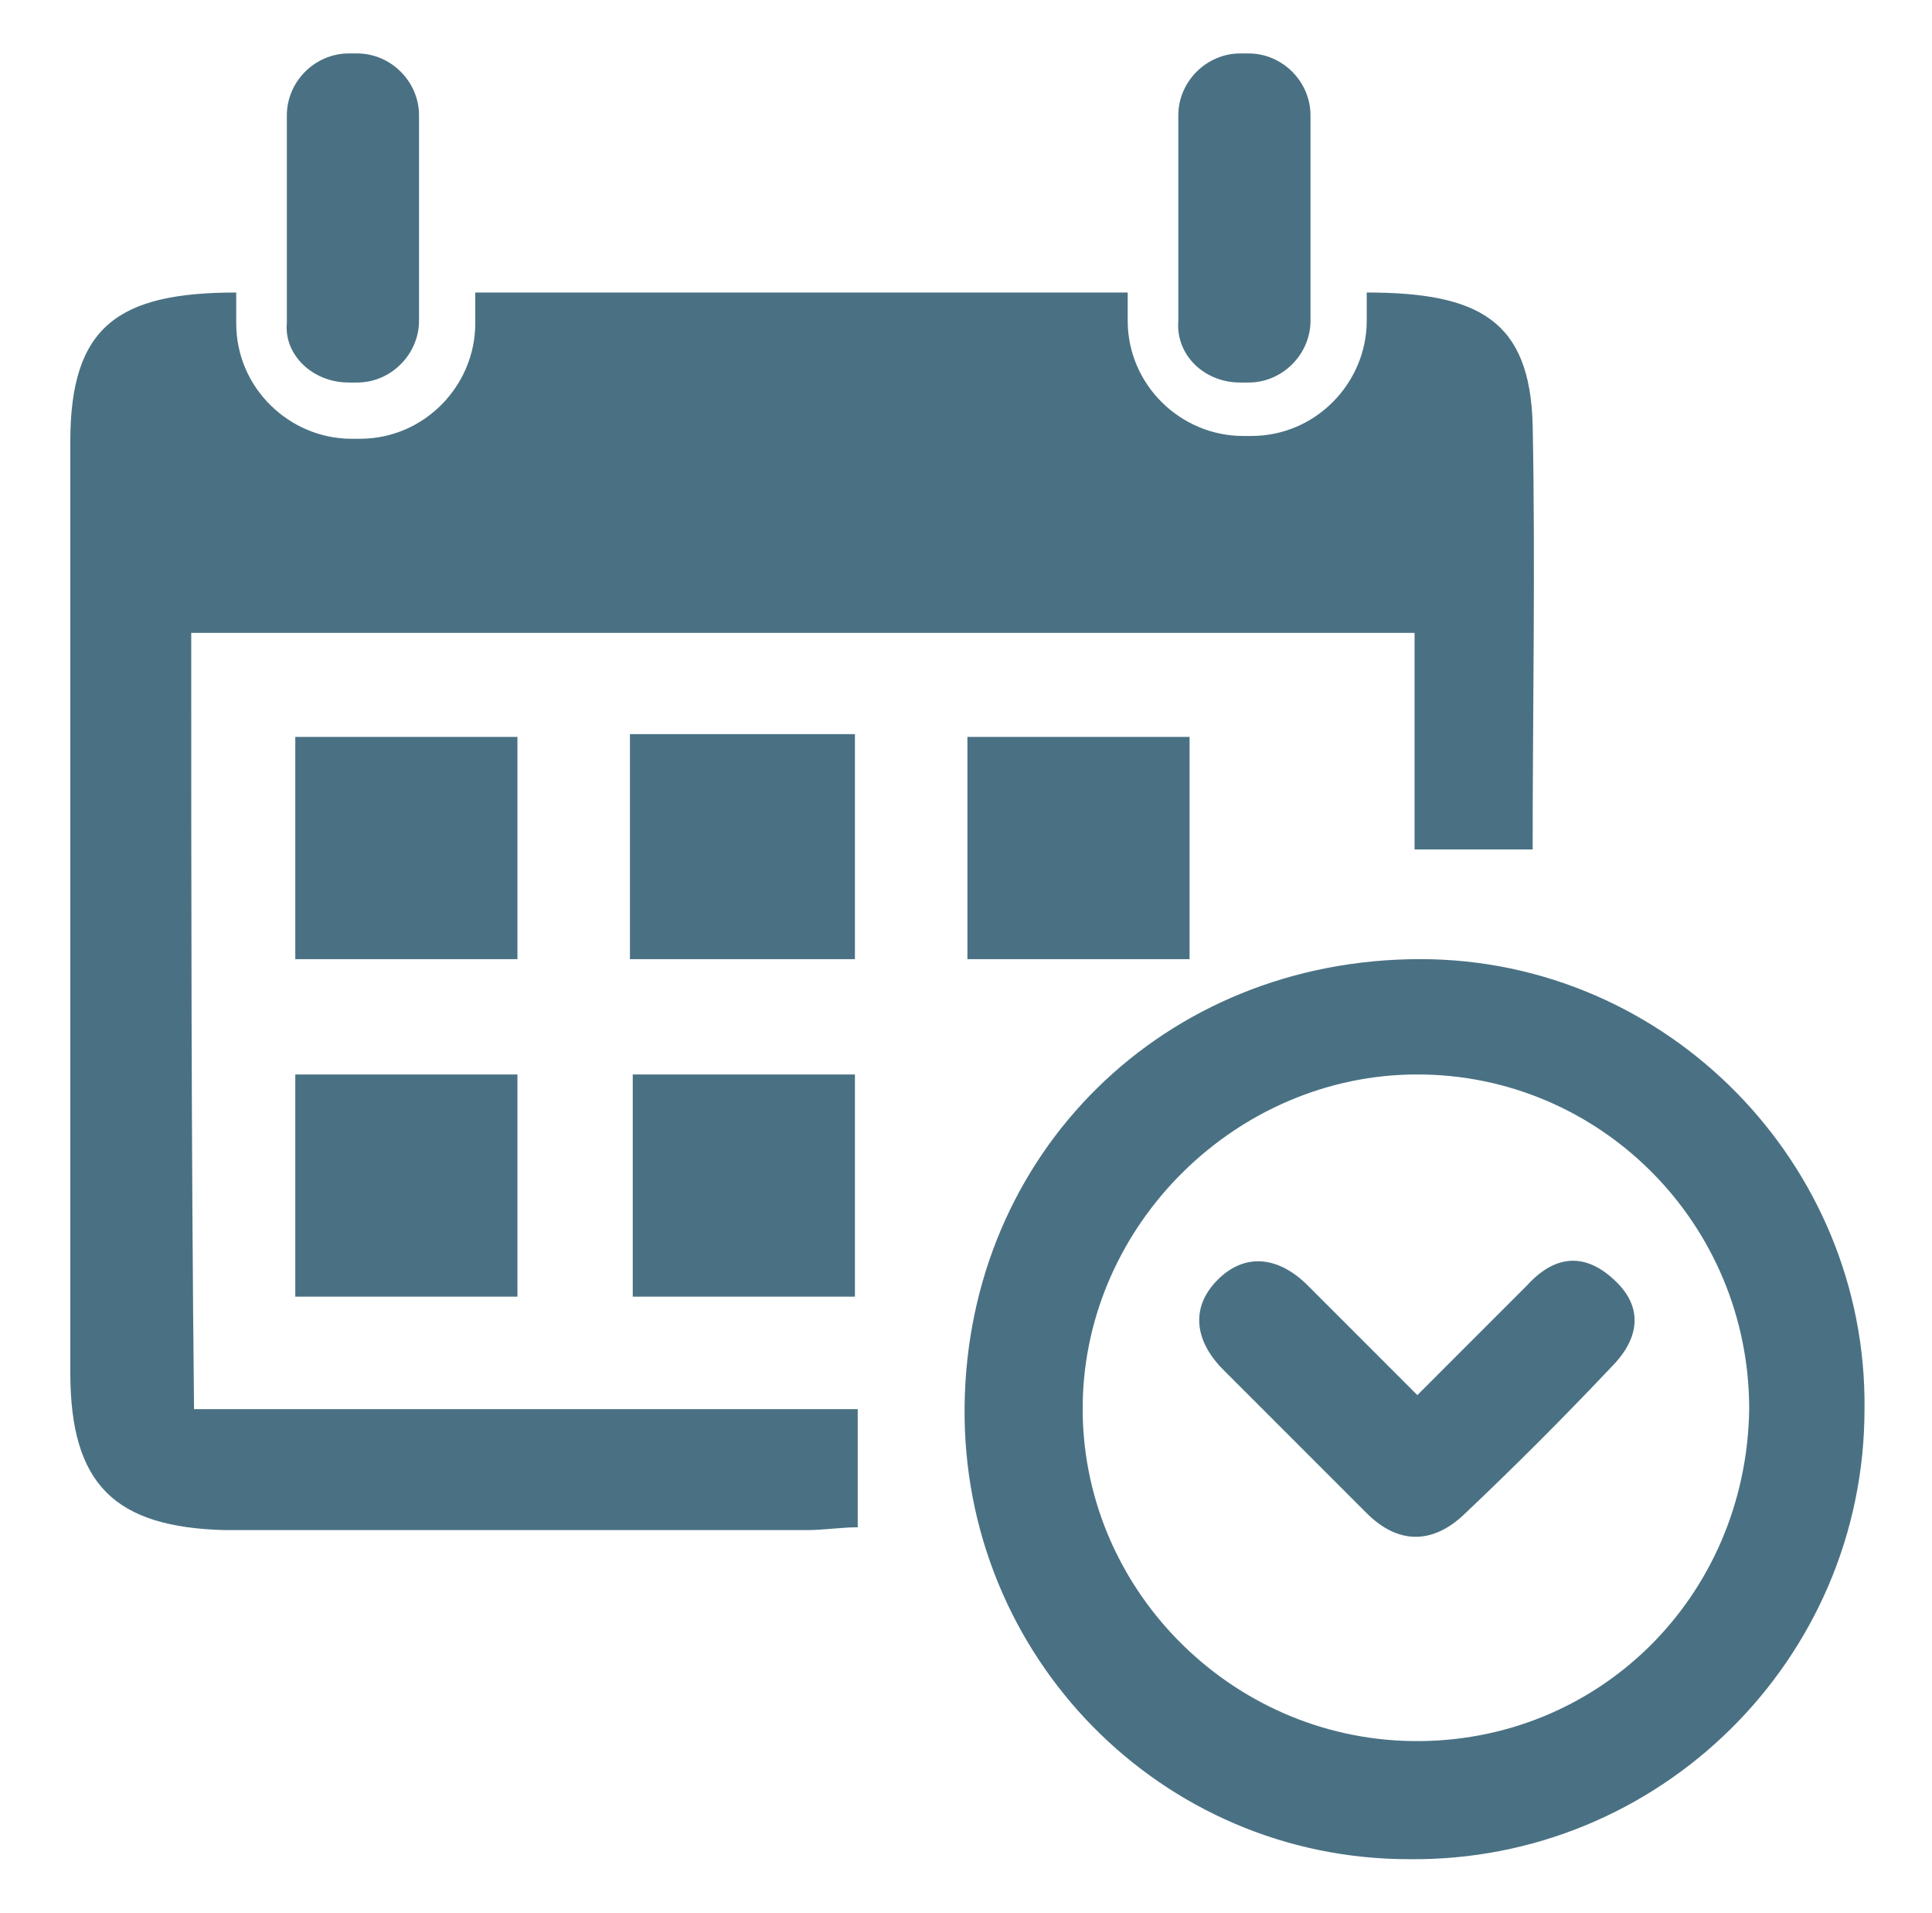
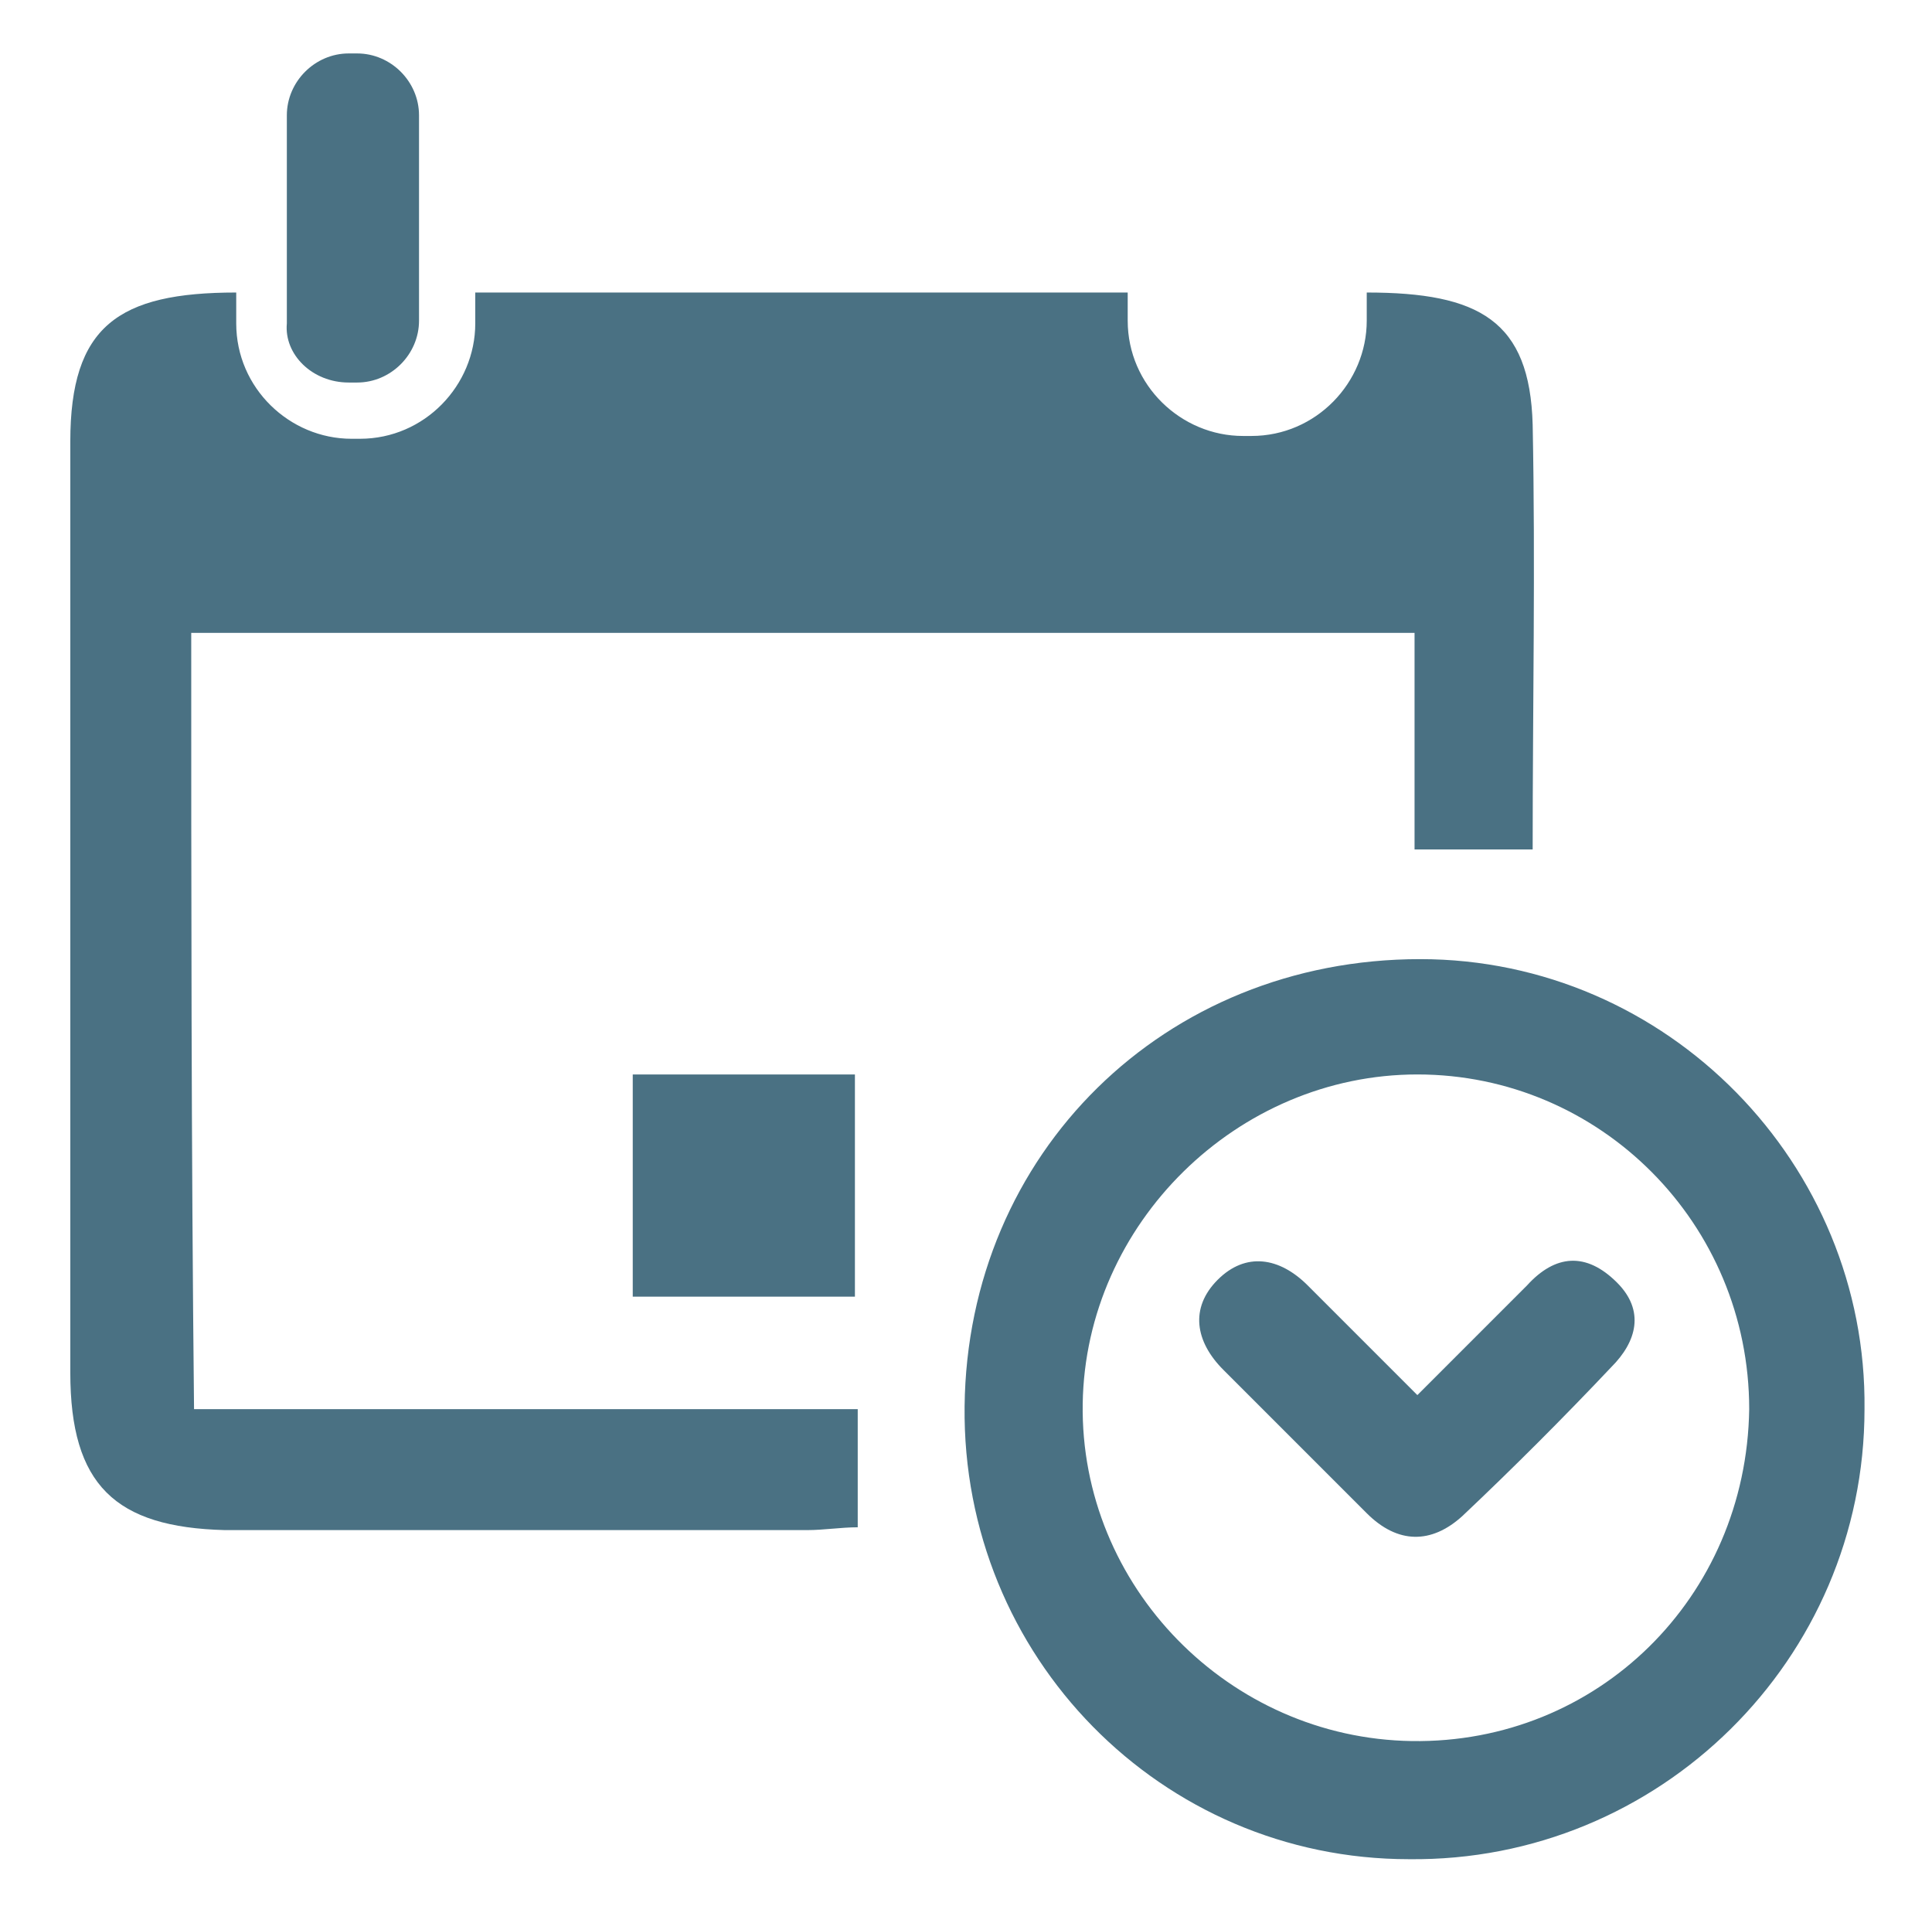
<svg xmlns="http://www.w3.org/2000/svg" version="1.1" id="圖層_1" x="0px" y="0px" width="68.7px" height="68px" viewBox="0 0 68.7 68" style="enable-background:new 0 0 68.7 68;" xml:space="preserve">
  <style type="text/css">
	.st0{fill:#4A7183;}
</style>
  <g>
    <g>
      <path class="st0" d="M6.8,22.5c14.5,0,28.9,0,43.5,0c0,2.7,0,5.2,0,7.7c1.5,0,2.7,0,4.2,0c0-5.1,0.1-10.1,0-15.1    c-0.1-3.7-1.9-4.7-5.9-4.7v1c0,2.2-1.8,4.1-4.1,4.1h-0.3c-2.2,0-4.1-1.8-4.1-4.1v-1l-23.2,0v1.1c0,2.2-1.8,4.1-4.1,4.1h-0.3    c-2.2,0-4.1-1.8-4.1-4.1v-1.1c-4.2,0-5.9,1.2-5.9,5.3c0,11,0,22,0,33.1c0,4,1.6,5.5,5.5,5.6c6.9,0,13.8,0,20.7,0    c0.6,0,1.2-0.1,1.8-0.1c0-1.4,0-2.7,0-4.2c-7.9,0-15.7,0-23.6,0C6.8,40.7,6.8,31.6,6.8,22.5z" />
      <path class="st0" d="M50.5,34.1c-9.1,0-16.1,6.9-16.2,15.9c-0.1,8.9,7,16.1,15.8,16.1c8.9,0.1,16.2-7.1,16.2-16    C66.4,41.4,59.3,34.1,50.5,34.1z M50.2,61.9c-6.5-0.1-11.8-5.5-11.7-12c0.1-6.4,5.5-11.7,11.9-11.7c6.5,0,11.8,5.3,11.8,11.9    C62.1,56.8,56.8,62,50.2,61.9z" />
-       <path class="st0" d="M30.4,34.1c0-2.7,0-5.3,0-8c-2.7,0-5.2,0-8,0c0,2.7,0,5.3,0,8C25.1,34.1,27.7,34.1,30.4,34.1z" />
-       <path class="st0" d="M10.5,26.2c0,2.8,0,5.3,0,7.9c2.7,0,5.3,0,7.9,0c0-2.7,0-5.3,0-7.9C15.7,26.2,13.1,26.2,10.5,26.2z" />
-       <path class="st0" d="M42.3,34.1c0-2.7,0-5.2,0-7.9c-2.7,0-5.3,0-7.9,0c0,2.7,0,5.3,0,7.9C37.1,34.1,39.7,34.1,42.3,34.1z" />
-       <path class="st0" d="M10.5,46.1c2.8,0,5.3,0,7.9,0c0-2.7,0-5.3,0-7.9c-2.7,0-5.3,0-7.9,0C10.5,40.9,10.5,43.5,10.5,46.1z" />
      <path class="st0" d="M54.3,45.7c-1.2,1.2-2.5,2.5-3.9,3.9c-1.4-1.4-2.7-2.7-3.9-3.9c-1-1-2.2-1.2-3.2-0.2c-1,1-0.8,2.2,0.2,3.2    c1.7,1.7,3.4,3.4,5.1,5.1c1.1,1.1,2.3,1.1,3.4,0.1c1.8-1.7,3.6-3.5,5.3-5.3c0.9-0.9,1.2-2,0.2-3C56.4,44.5,55.3,44.6,54.3,45.7z" />
      <path class="st0" d="M22.5,46.1c2.7,0,5.3,0,7.9,0c0-2.7,0-5.3,0-7.9c-2.7,0-5.2,0-7.9,0C22.5,40.9,22.5,43.5,22.5,46.1z" />
      <path class="st0" d="M12.4,13.6h0.3c1.2,0,2.2-1,2.2-2.2v-1.1V4.1c0-1.2-1-2.2-2.2-2.2h-0.3c-1.2,0-2.2,1-2.2,2.2v6.3v1.1    C10.1,12.6,11.1,13.6,12.4,13.6z" />
-       <path class="st0" d="M44.1,13.6h0.3c1.2,0,2.2-1,2.2-2.2v-1V4.1c0-1.2-1-2.2-2.2-2.2h-0.3c-1.2,0-2.2,1-2.2,2.2v6.3v1    C41.8,12.6,42.8,13.6,44.1,13.6z" />
    </g>
  </g>
</svg>